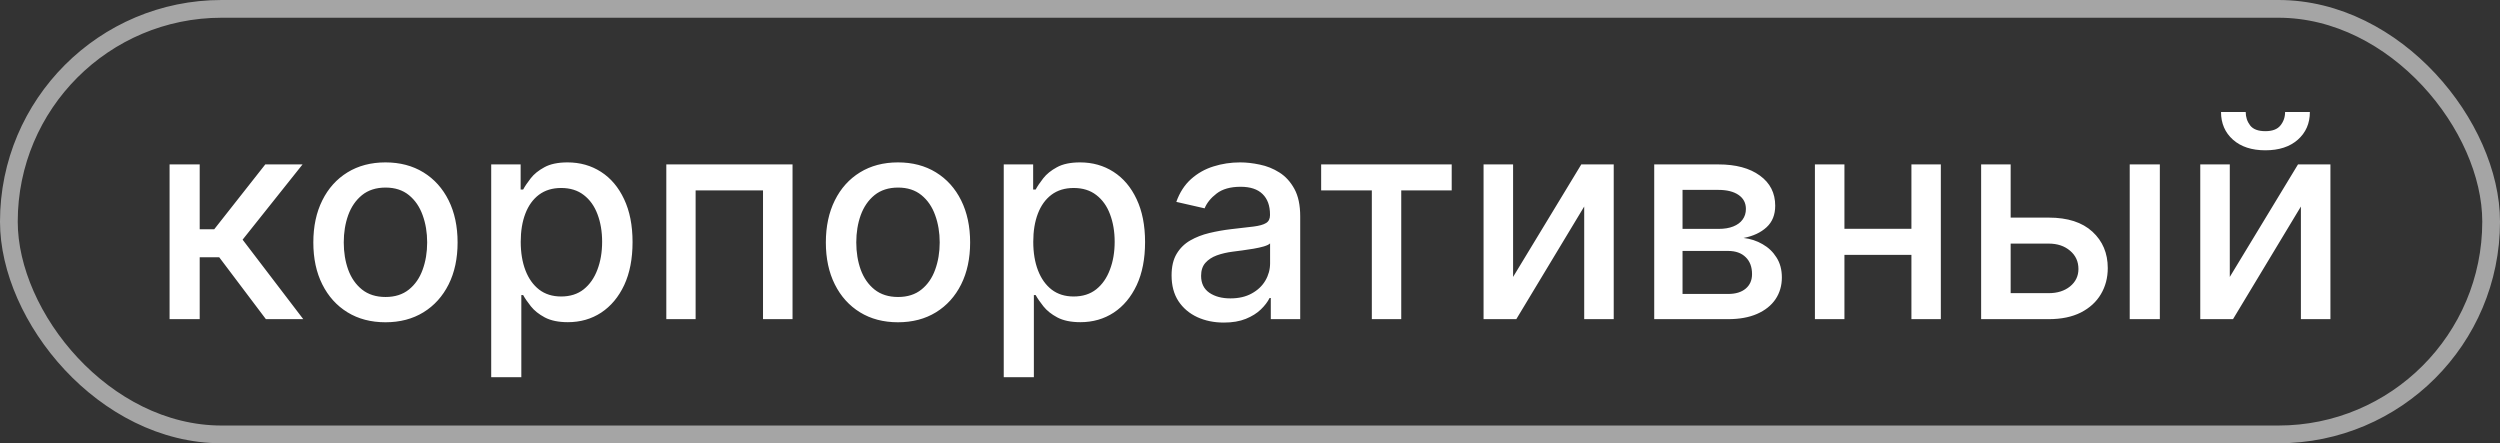
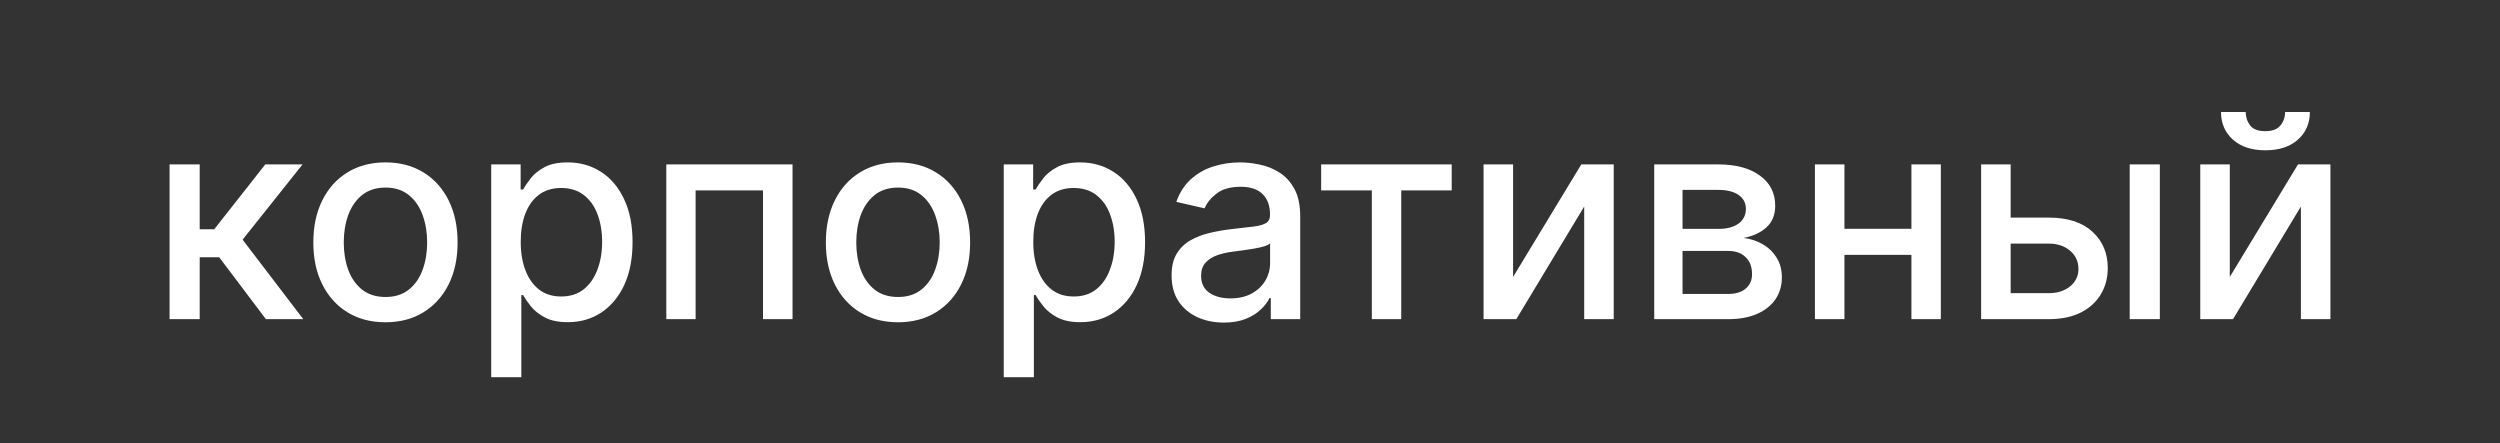
<svg xmlns="http://www.w3.org/2000/svg" width="141" height="25" viewBox="0 0 141 25" fill="none">
  <rect x="0" y="0" width="141" height="25" fill="#333333" stroke="none" />
-   <rect x="0.5" y="0.5" width="140" height="24" rx="12" stroke="white" stroke-opacity="0.56" />
  <path d="M9.564 18V9.273H11.263V12.932H12.081L14.962 9.273H17.064L13.683 13.517L17.104 18H14.996L12.365 14.511H11.263V18H9.564ZM21.74 18.176C20.922 18.176 20.208 17.989 19.598 17.614C18.988 17.239 18.515 16.714 18.178 16.04C17.84 15.366 17.672 14.578 17.672 13.676C17.672 12.771 17.84 11.979 18.178 11.301C18.515 10.623 18.988 10.097 19.598 9.722C20.208 9.347 20.922 9.159 21.74 9.159C22.558 9.159 23.272 9.347 23.882 9.722C24.492 10.097 24.965 10.623 25.303 11.301C25.64 11.979 25.808 12.771 25.808 13.676C25.808 14.578 25.64 15.366 25.303 16.04C24.965 16.714 24.492 17.239 23.882 17.614C23.272 17.989 22.558 18.176 21.74 18.176ZM21.746 16.75C22.276 16.75 22.715 16.61 23.064 16.329C23.412 16.049 23.67 15.676 23.837 15.21C24.007 14.744 24.092 14.231 24.092 13.671C24.092 13.114 24.007 12.602 23.837 12.136C23.67 11.667 23.412 11.29 23.064 11.006C22.715 10.722 22.276 10.579 21.746 10.579C21.212 10.579 20.768 10.722 20.416 11.006C20.068 11.29 19.808 11.667 19.638 12.136C19.471 12.602 19.388 13.114 19.388 13.671C19.388 14.231 19.471 14.744 19.638 15.21C19.808 15.676 20.068 16.049 20.416 16.329C20.768 16.61 21.212 16.75 21.746 16.75ZM27.704 21.273V9.273H29.364V10.688H29.506C29.604 10.506 29.746 10.296 29.932 10.057C30.117 9.818 30.375 9.61 30.704 9.432C31.034 9.25 31.47 9.159 32.011 9.159C32.716 9.159 33.345 9.337 33.898 9.693C34.451 10.049 34.885 10.562 35.199 11.233C35.517 11.903 35.676 12.71 35.676 13.653C35.676 14.597 35.519 15.405 35.205 16.079C34.89 16.75 34.458 17.267 33.909 17.631C33.36 17.991 32.733 18.171 32.028 18.171C31.498 18.171 31.064 18.081 30.727 17.903C30.394 17.725 30.133 17.517 29.943 17.278C29.754 17.04 29.608 16.828 29.506 16.642H29.403V21.273H27.704ZM29.369 13.636C29.369 14.25 29.458 14.788 29.636 15.25C29.814 15.712 30.072 16.074 30.409 16.335C30.746 16.593 31.159 16.722 31.648 16.722C32.155 16.722 32.58 16.587 32.92 16.318C33.261 16.046 33.519 15.676 33.693 15.21C33.871 14.744 33.96 14.22 33.96 13.636C33.96 13.061 33.873 12.544 33.699 12.085C33.528 11.627 33.271 11.265 32.926 11C32.585 10.735 32.159 10.602 31.648 10.602C31.155 10.602 30.739 10.729 30.398 10.983C30.061 11.237 29.805 11.591 29.631 12.046C29.456 12.5 29.369 13.03 29.369 13.636ZM37.58 18V9.273H44.699V18H43.034V10.739H39.233V18H37.58ZM50.646 18.176C49.828 18.176 49.114 17.989 48.504 17.614C47.894 17.239 47.421 16.714 47.084 16.04C46.747 15.366 46.578 14.578 46.578 13.676C46.578 12.771 46.747 11.979 47.084 11.301C47.421 10.623 47.894 10.097 48.504 9.722C49.114 9.347 49.828 9.159 50.646 9.159C51.465 9.159 52.178 9.347 52.788 9.722C53.398 10.097 53.872 10.623 54.209 11.301C54.546 11.979 54.715 12.771 54.715 13.676C54.715 14.578 54.546 15.366 54.209 16.04C53.872 16.714 53.398 17.239 52.788 17.614C52.178 17.989 51.465 18.176 50.646 18.176ZM50.652 16.75C51.182 16.75 51.622 16.61 51.97 16.329C52.319 16.049 52.576 15.676 52.743 15.21C52.913 14.744 52.999 14.231 52.999 13.671C52.999 13.114 52.913 12.602 52.743 12.136C52.576 11.667 52.319 11.29 51.97 11.006C51.622 10.722 51.182 10.579 50.652 10.579C50.118 10.579 49.675 10.722 49.322 11.006C48.974 11.29 48.715 11.667 48.544 12.136C48.377 12.602 48.294 13.114 48.294 13.671C48.294 14.231 48.377 14.744 48.544 15.21C48.715 15.676 48.974 16.049 49.322 16.329C49.675 16.61 50.118 16.75 50.652 16.75ZM56.611 21.273V9.273H58.27V10.688H58.412C58.51 10.506 58.653 10.296 58.838 10.057C59.024 9.818 59.281 9.61 59.611 9.432C59.94 9.25 60.376 9.159 60.918 9.159C61.622 9.159 62.251 9.337 62.804 9.693C63.357 10.049 63.791 10.562 64.105 11.233C64.423 11.903 64.582 12.71 64.582 13.653C64.582 14.597 64.425 15.405 64.111 16.079C63.796 16.75 63.365 17.267 62.815 17.631C62.266 17.991 61.639 18.171 60.935 18.171C60.404 18.171 59.971 18.081 59.633 17.903C59.3 17.725 59.039 17.517 58.849 17.278C58.66 17.04 58.514 16.828 58.412 16.642H58.31V21.273H56.611ZM58.276 13.636C58.276 14.25 58.365 14.788 58.543 15.25C58.721 15.712 58.978 16.074 59.315 16.335C59.653 16.593 60.065 16.722 60.554 16.722C61.062 16.722 61.486 16.587 61.827 16.318C62.168 16.046 62.425 15.676 62.599 15.21C62.778 14.744 62.867 14.22 62.867 13.636C62.867 13.061 62.779 12.544 62.605 12.085C62.435 11.627 62.177 11.265 61.832 11C61.492 10.735 61.065 10.602 60.554 10.602C60.062 10.602 59.645 10.729 59.304 10.983C58.967 11.237 58.711 11.591 58.537 12.046C58.363 12.5 58.276 13.03 58.276 13.636ZM69.026 18.193C68.472 18.193 67.972 18.091 67.526 17.886C67.079 17.678 66.724 17.377 66.463 16.983C66.206 16.589 66.077 16.106 66.077 15.534C66.077 15.042 66.171 14.636 66.361 14.318C66.55 14 66.806 13.748 67.128 13.562C67.45 13.377 67.81 13.237 68.207 13.142C68.605 13.047 69.01 12.975 69.423 12.926C69.946 12.866 70.37 12.816 70.696 12.778C71.022 12.737 71.258 12.671 71.406 12.579C71.554 12.489 71.628 12.341 71.628 12.136V12.097C71.628 11.6 71.488 11.216 71.207 10.943C70.931 10.671 70.518 10.534 69.969 10.534C69.397 10.534 68.946 10.661 68.617 10.915C68.291 11.165 68.065 11.443 67.94 11.75L66.344 11.386C66.533 10.856 66.81 10.428 67.173 10.102C67.541 9.773 67.963 9.534 68.44 9.386C68.918 9.235 69.419 9.159 69.946 9.159C70.294 9.159 70.664 9.201 71.054 9.284C71.448 9.364 71.815 9.511 72.156 9.727C72.501 9.943 72.783 10.252 73.003 10.653C73.222 11.051 73.332 11.568 73.332 12.204V18H71.673V16.807H71.605C71.495 17.026 71.331 17.242 71.111 17.454C70.891 17.667 70.609 17.843 70.264 17.983C69.919 18.123 69.507 18.193 69.026 18.193ZM69.395 16.829C69.865 16.829 70.266 16.737 70.599 16.551C70.937 16.366 71.192 16.123 71.367 15.824C71.544 15.521 71.633 15.197 71.633 14.852V13.727C71.573 13.788 71.456 13.845 71.281 13.898C71.111 13.947 70.916 13.991 70.696 14.028C70.476 14.062 70.262 14.095 70.054 14.125C69.846 14.152 69.671 14.174 69.531 14.193C69.202 14.235 68.901 14.305 68.628 14.403C68.359 14.502 68.143 14.644 67.98 14.829C67.821 15.011 67.742 15.254 67.742 15.557C67.742 15.977 67.897 16.296 68.207 16.511C68.518 16.724 68.914 16.829 69.395 16.829ZM74.513 10.739V9.273H81.876V10.739H79.03V18H77.371V10.739H74.513ZM85.338 15.619L89.185 9.273H91.014V18H89.349V11.648L85.52 18H83.673V9.273H85.338V15.619ZM93.298 18V9.273H96.918C97.903 9.273 98.683 9.483 99.258 9.903C99.834 10.32 100.122 10.886 100.122 11.602C100.122 12.114 99.959 12.519 99.633 12.818C99.308 13.117 98.876 13.318 98.338 13.421C98.728 13.466 99.086 13.583 99.412 13.773C99.738 13.958 99.999 14.208 100.196 14.523C100.397 14.837 100.497 15.212 100.497 15.648C100.497 16.11 100.378 16.519 100.139 16.875C99.901 17.227 99.554 17.504 99.099 17.704C98.649 17.901 98.105 18 97.469 18H93.298ZM94.895 16.579H97.469C97.889 16.579 98.219 16.479 98.457 16.278C98.696 16.078 98.815 15.805 98.815 15.46C98.815 15.055 98.696 14.737 98.457 14.506C98.219 14.271 97.889 14.153 97.469 14.153H94.895V16.579ZM94.895 12.909H96.935C97.253 12.909 97.526 12.864 97.753 12.773C97.984 12.682 98.16 12.553 98.281 12.386C98.406 12.216 98.469 12.015 98.469 11.784C98.469 11.447 98.331 11.184 98.054 10.994C97.778 10.805 97.399 10.71 96.918 10.71H94.895V12.909ZM108.276 12.903V14.375H103.548V12.903H108.276ZM104.026 9.273V18H102.361V9.273H104.026ZM109.463 9.273V18H107.804V9.273H109.463ZM113.014 12.273H115.548C116.616 12.273 117.438 12.538 118.014 13.068C118.59 13.598 118.878 14.282 118.878 15.119C118.878 15.665 118.749 16.155 118.491 16.591C118.234 17.026 117.857 17.371 117.361 17.625C116.865 17.875 116.26 18 115.548 18H111.736V9.273H113.401V16.534H115.548C116.037 16.534 116.438 16.407 116.753 16.153C117.067 15.896 117.224 15.568 117.224 15.171C117.224 14.75 117.067 14.407 116.753 14.142C116.438 13.873 116.037 13.739 115.548 13.739H113.014V12.273ZM120.116 18V9.273H121.815V18H120.116ZM125.76 15.619L129.607 9.273H131.436V18H129.771V11.648L125.942 18H124.095V9.273H125.76V15.619ZM128.879 6.318H130.277C130.277 6.958 130.05 7.479 129.595 7.881C129.144 8.278 128.535 8.477 127.766 8.477C127 8.477 126.393 8.278 125.942 7.881C125.491 7.479 125.266 6.958 125.266 6.318H126.658C126.658 6.602 126.741 6.854 126.908 7.074C127.074 7.29 127.36 7.398 127.766 7.398C128.163 7.398 128.447 7.29 128.618 7.074C128.792 6.858 128.879 6.606 128.879 6.318Z" fill="white" />
</svg>